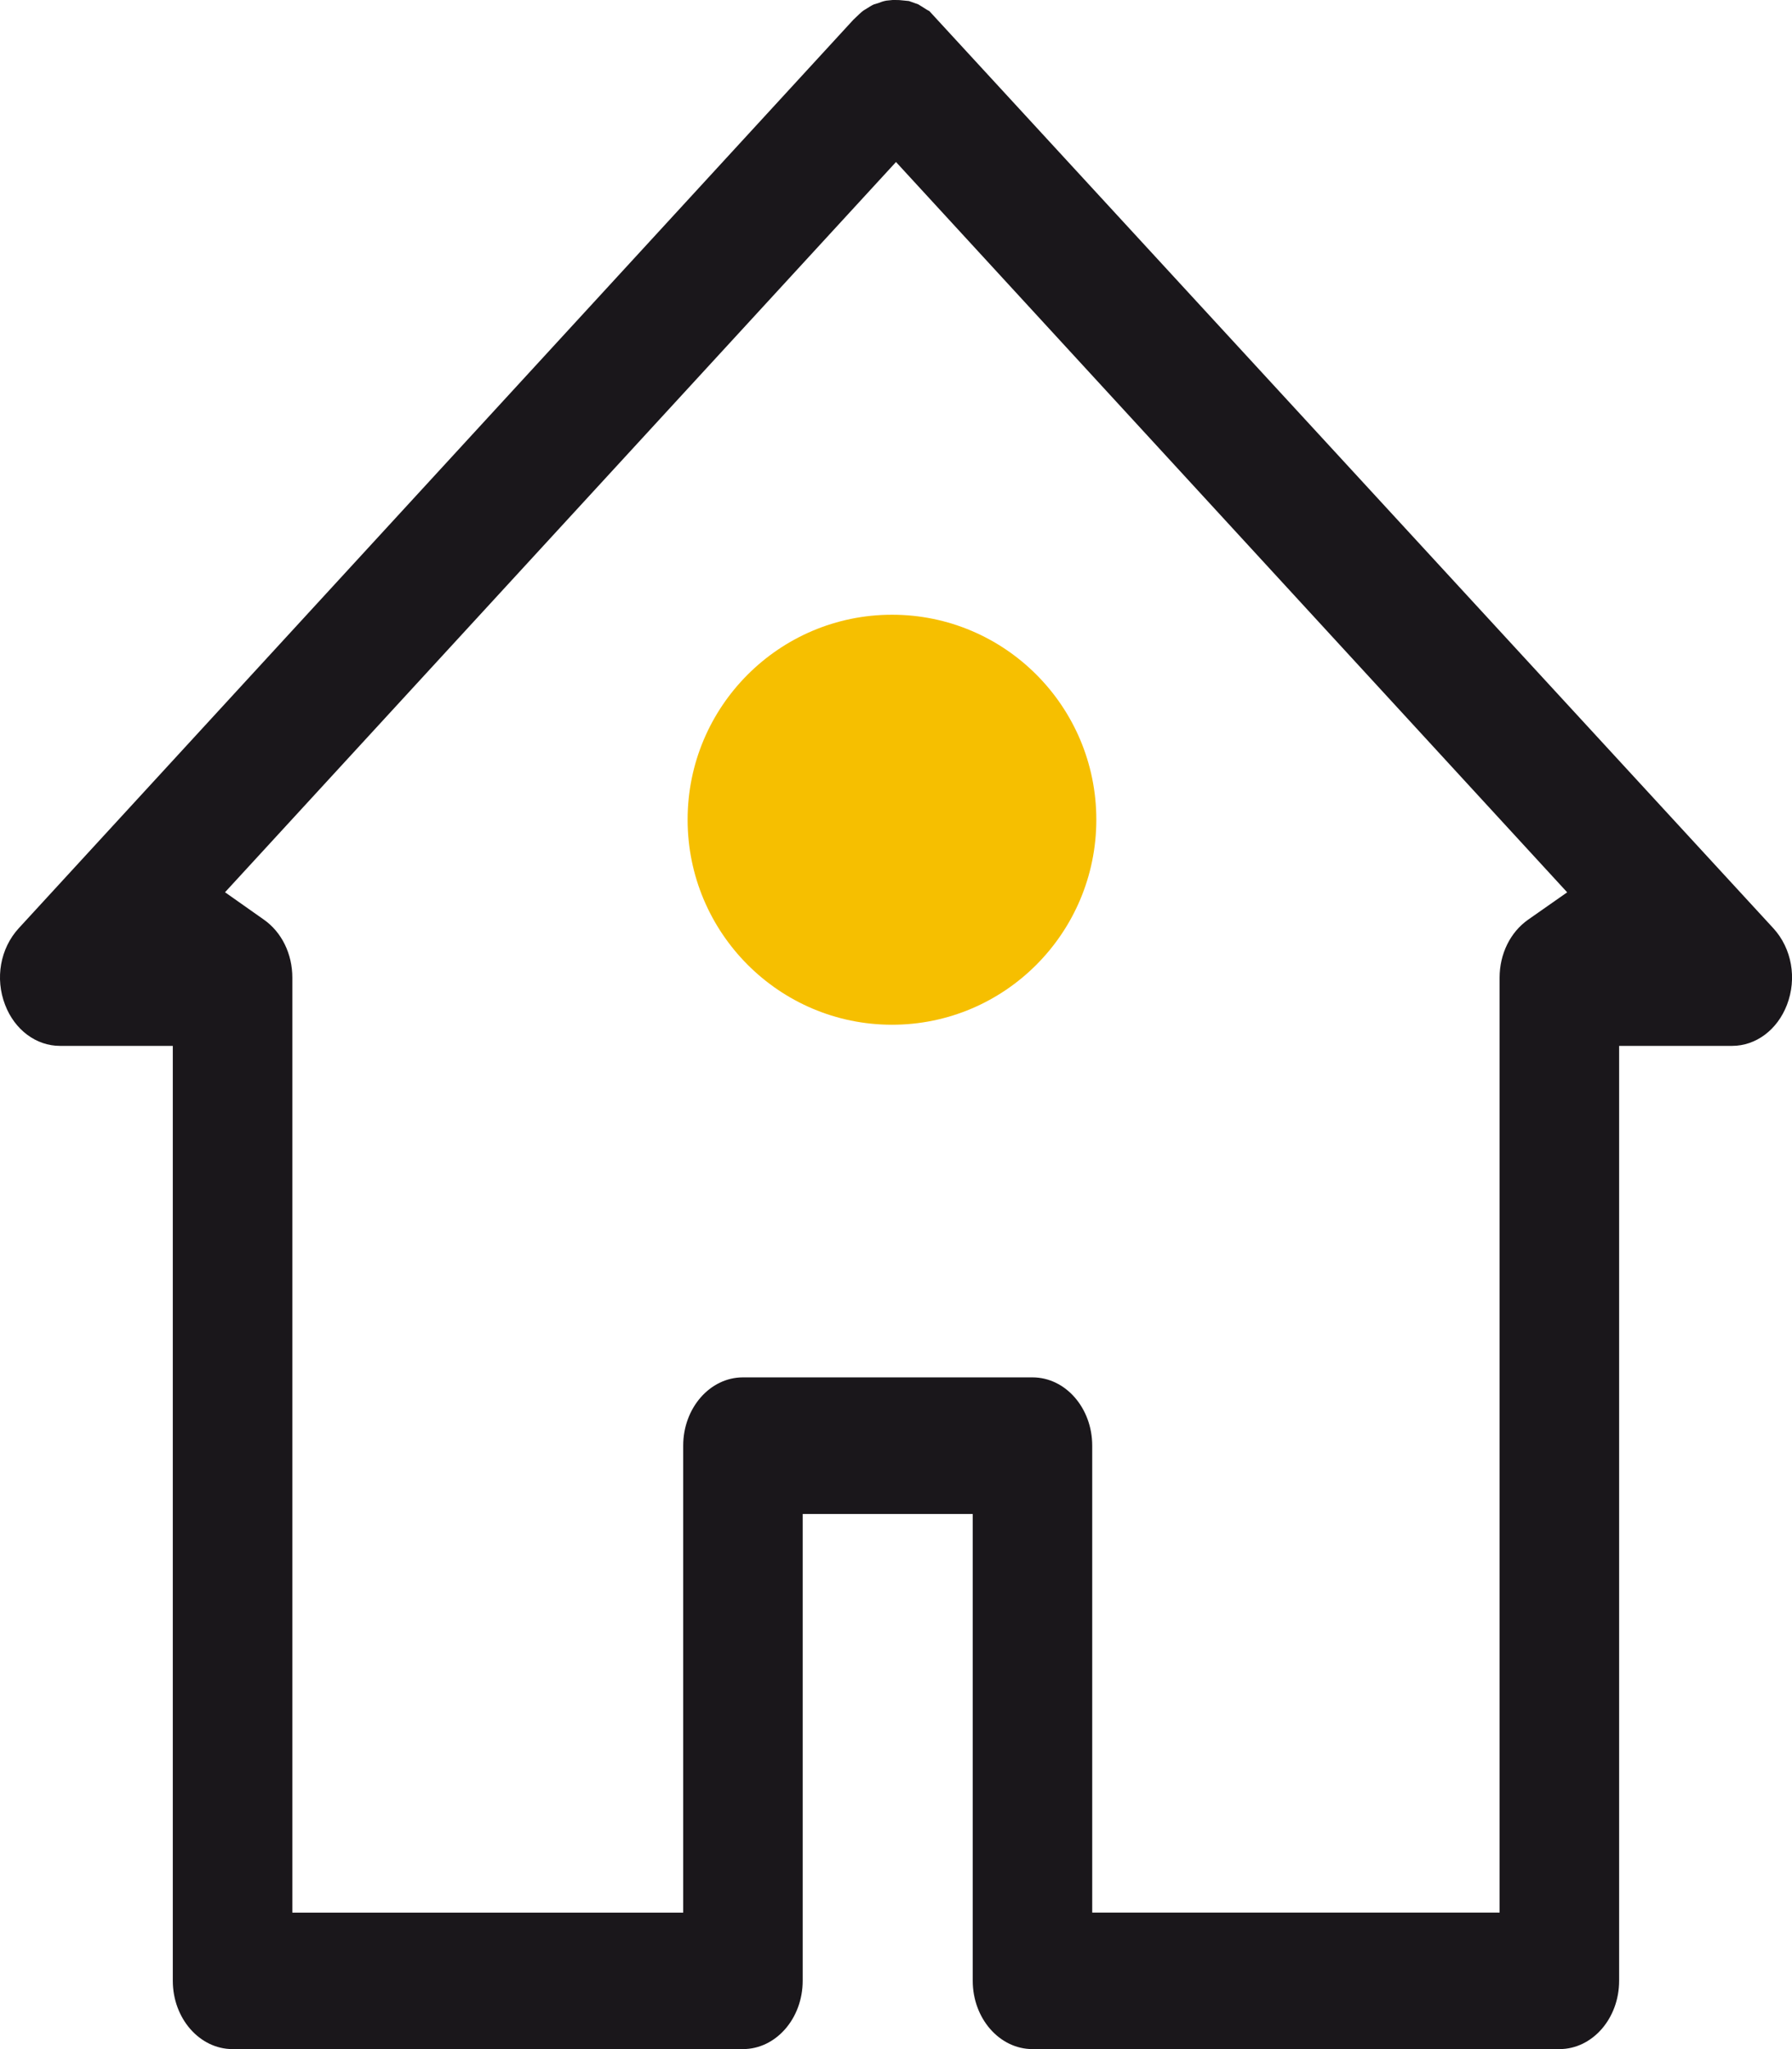
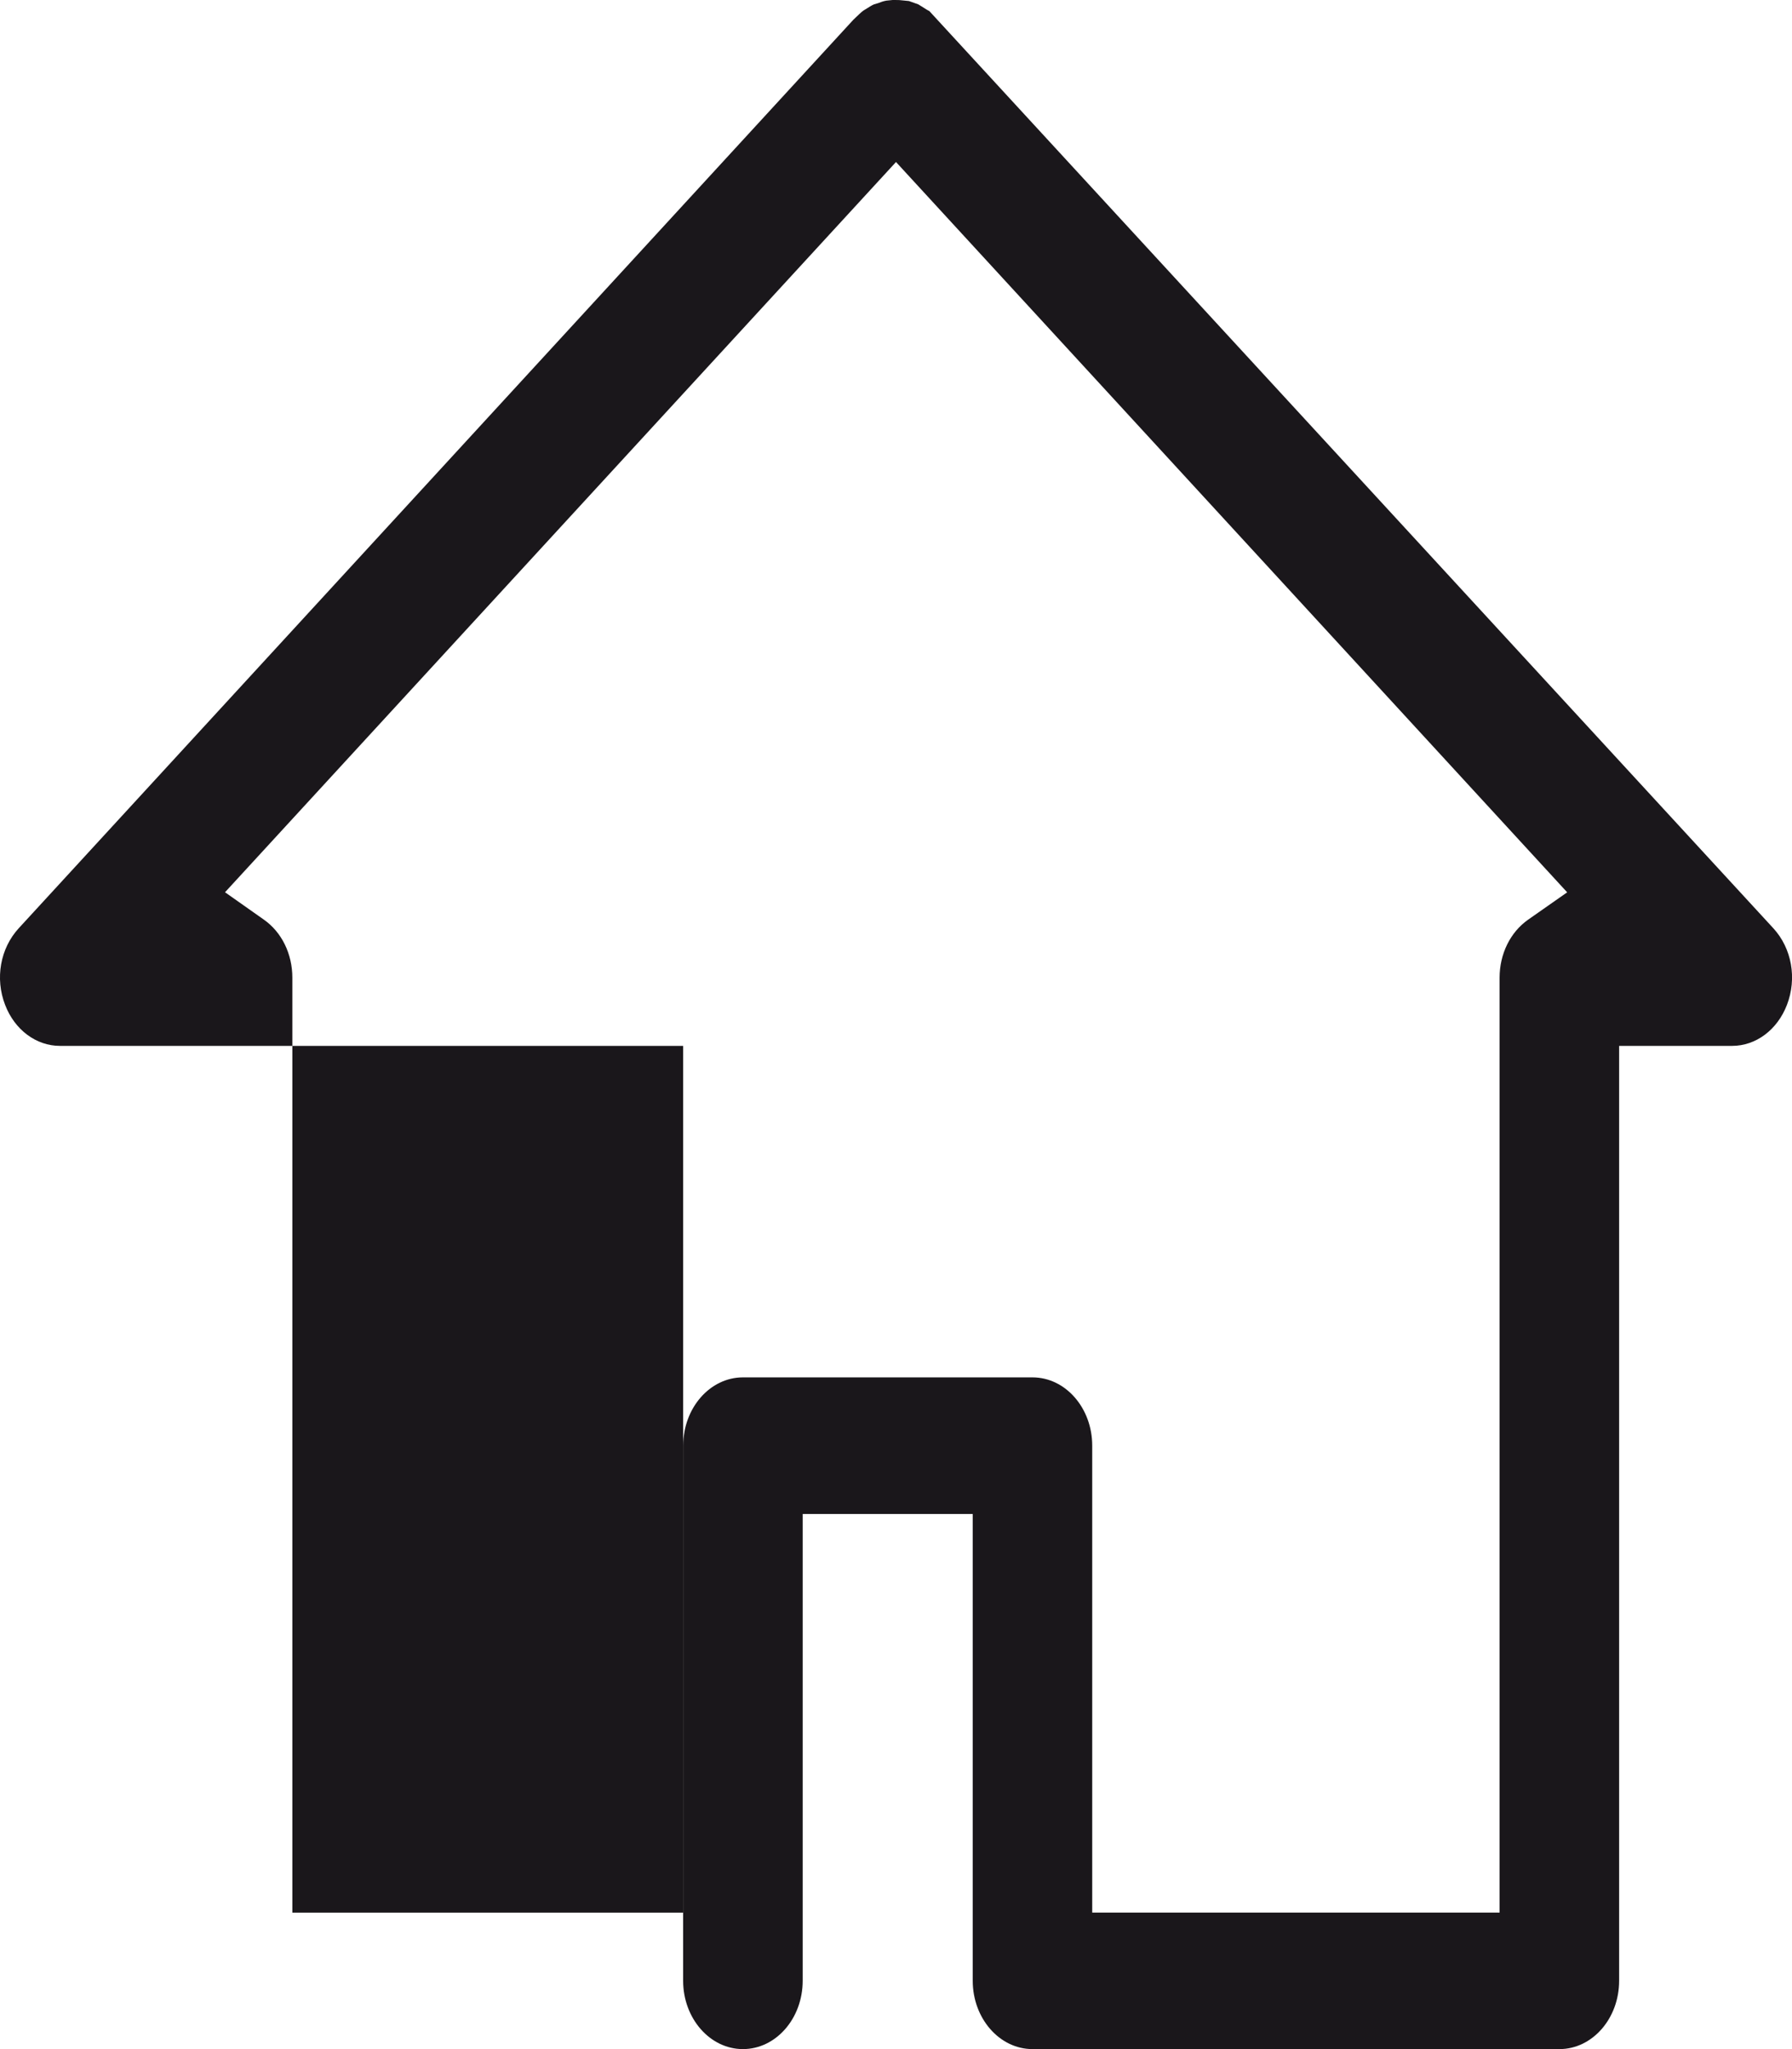
<svg xmlns="http://www.w3.org/2000/svg" width="28" height="32" viewBox="0 0 28 32">
  <g fill="none" fill-rule="evenodd">
    <g>
      <g>
-         <path fill="#F6BF00" d="M17.13 12.8c0 1.768-1.429 3.203-3.192 3.203-1.762 0-3.194-1.435-3.194-3.203 0-1.767 1.432-3.2 3.194-3.2 1.763 0 3.192 1.433 3.192 3.2" transform="translate(-593 -488) translate(593 488)" />
-         <path fill="#1A171B" d="M16.133 21.51c.515 0 .933.478.933 1.066v7.292h6.365V15.27c0-.373.167-.712.446-.908l.61-.427L14 2.53 3.516 13.934l.606.427c.28.196.446.535.446.908v14.6h6.107v-7.293c0-.588.419-1.066.933-1.066h4.525zm0 10.49c-.515 0-.934-.478-.934-1.067v-7.29h-2.657v7.29c0 .589-.418 1.067-.934 1.067H3.634c-.514 0-.934-.478-.934-1.067v-14.6H.936c-.37 0-.707-.25-.856-.64-.16-.413-.076-.881.211-1.195L13.334.308c.081-.078.125-.12.157-.143.098-.06.131-.083.166-.097l.067-.02c.046-.019.078-.029.124-.038l.1-.01h.036c.065 0 .084.002.106.005l.112.011.146.052.071.044c.039.025.07.046.101.06L27.71 14.498c.287.314.37.782.211 1.195-.15.39-.485.64-.856.64h-1.766v14.6c0 .589-.418 1.067-.933 1.067h-8.232z" transform="translate(-593 -488) translate(593 488)" />
+         <path fill="#1A171B" d="M16.133 21.51c.515 0 .933.478.933 1.066v7.292h6.365V15.27c0-.373.167-.712.446-.908l.61-.427L14 2.53 3.516 13.934l.606.427c.28.196.446.535.446.908v14.6h6.107v-7.293c0-.588.419-1.066.933-1.066h4.525zm0 10.49c-.515 0-.934-.478-.934-1.067v-7.29h-2.657v7.29c0 .589-.418 1.067-.934 1.067c-.514 0-.934-.478-.934-1.067v-14.6H.936c-.37 0-.707-.25-.856-.64-.16-.413-.076-.881.211-1.195L13.334.308c.081-.078.125-.12.157-.143.098-.06.131-.083.166-.097l.067-.02c.046-.019.078-.029.124-.038l.1-.01h.036c.065 0 .084.002.106.005l.112.011.146.052.071.044c.039.025.07.046.101.06L27.71 14.498c.287.314.37.782.211 1.195-.15.39-.485.64-.856.64h-1.766v14.6c0 .589-.418 1.067-.933 1.067h-8.232z" transform="translate(-593 -488) translate(593 488)" />
      </g>
    </g>
  </g>
</svg>